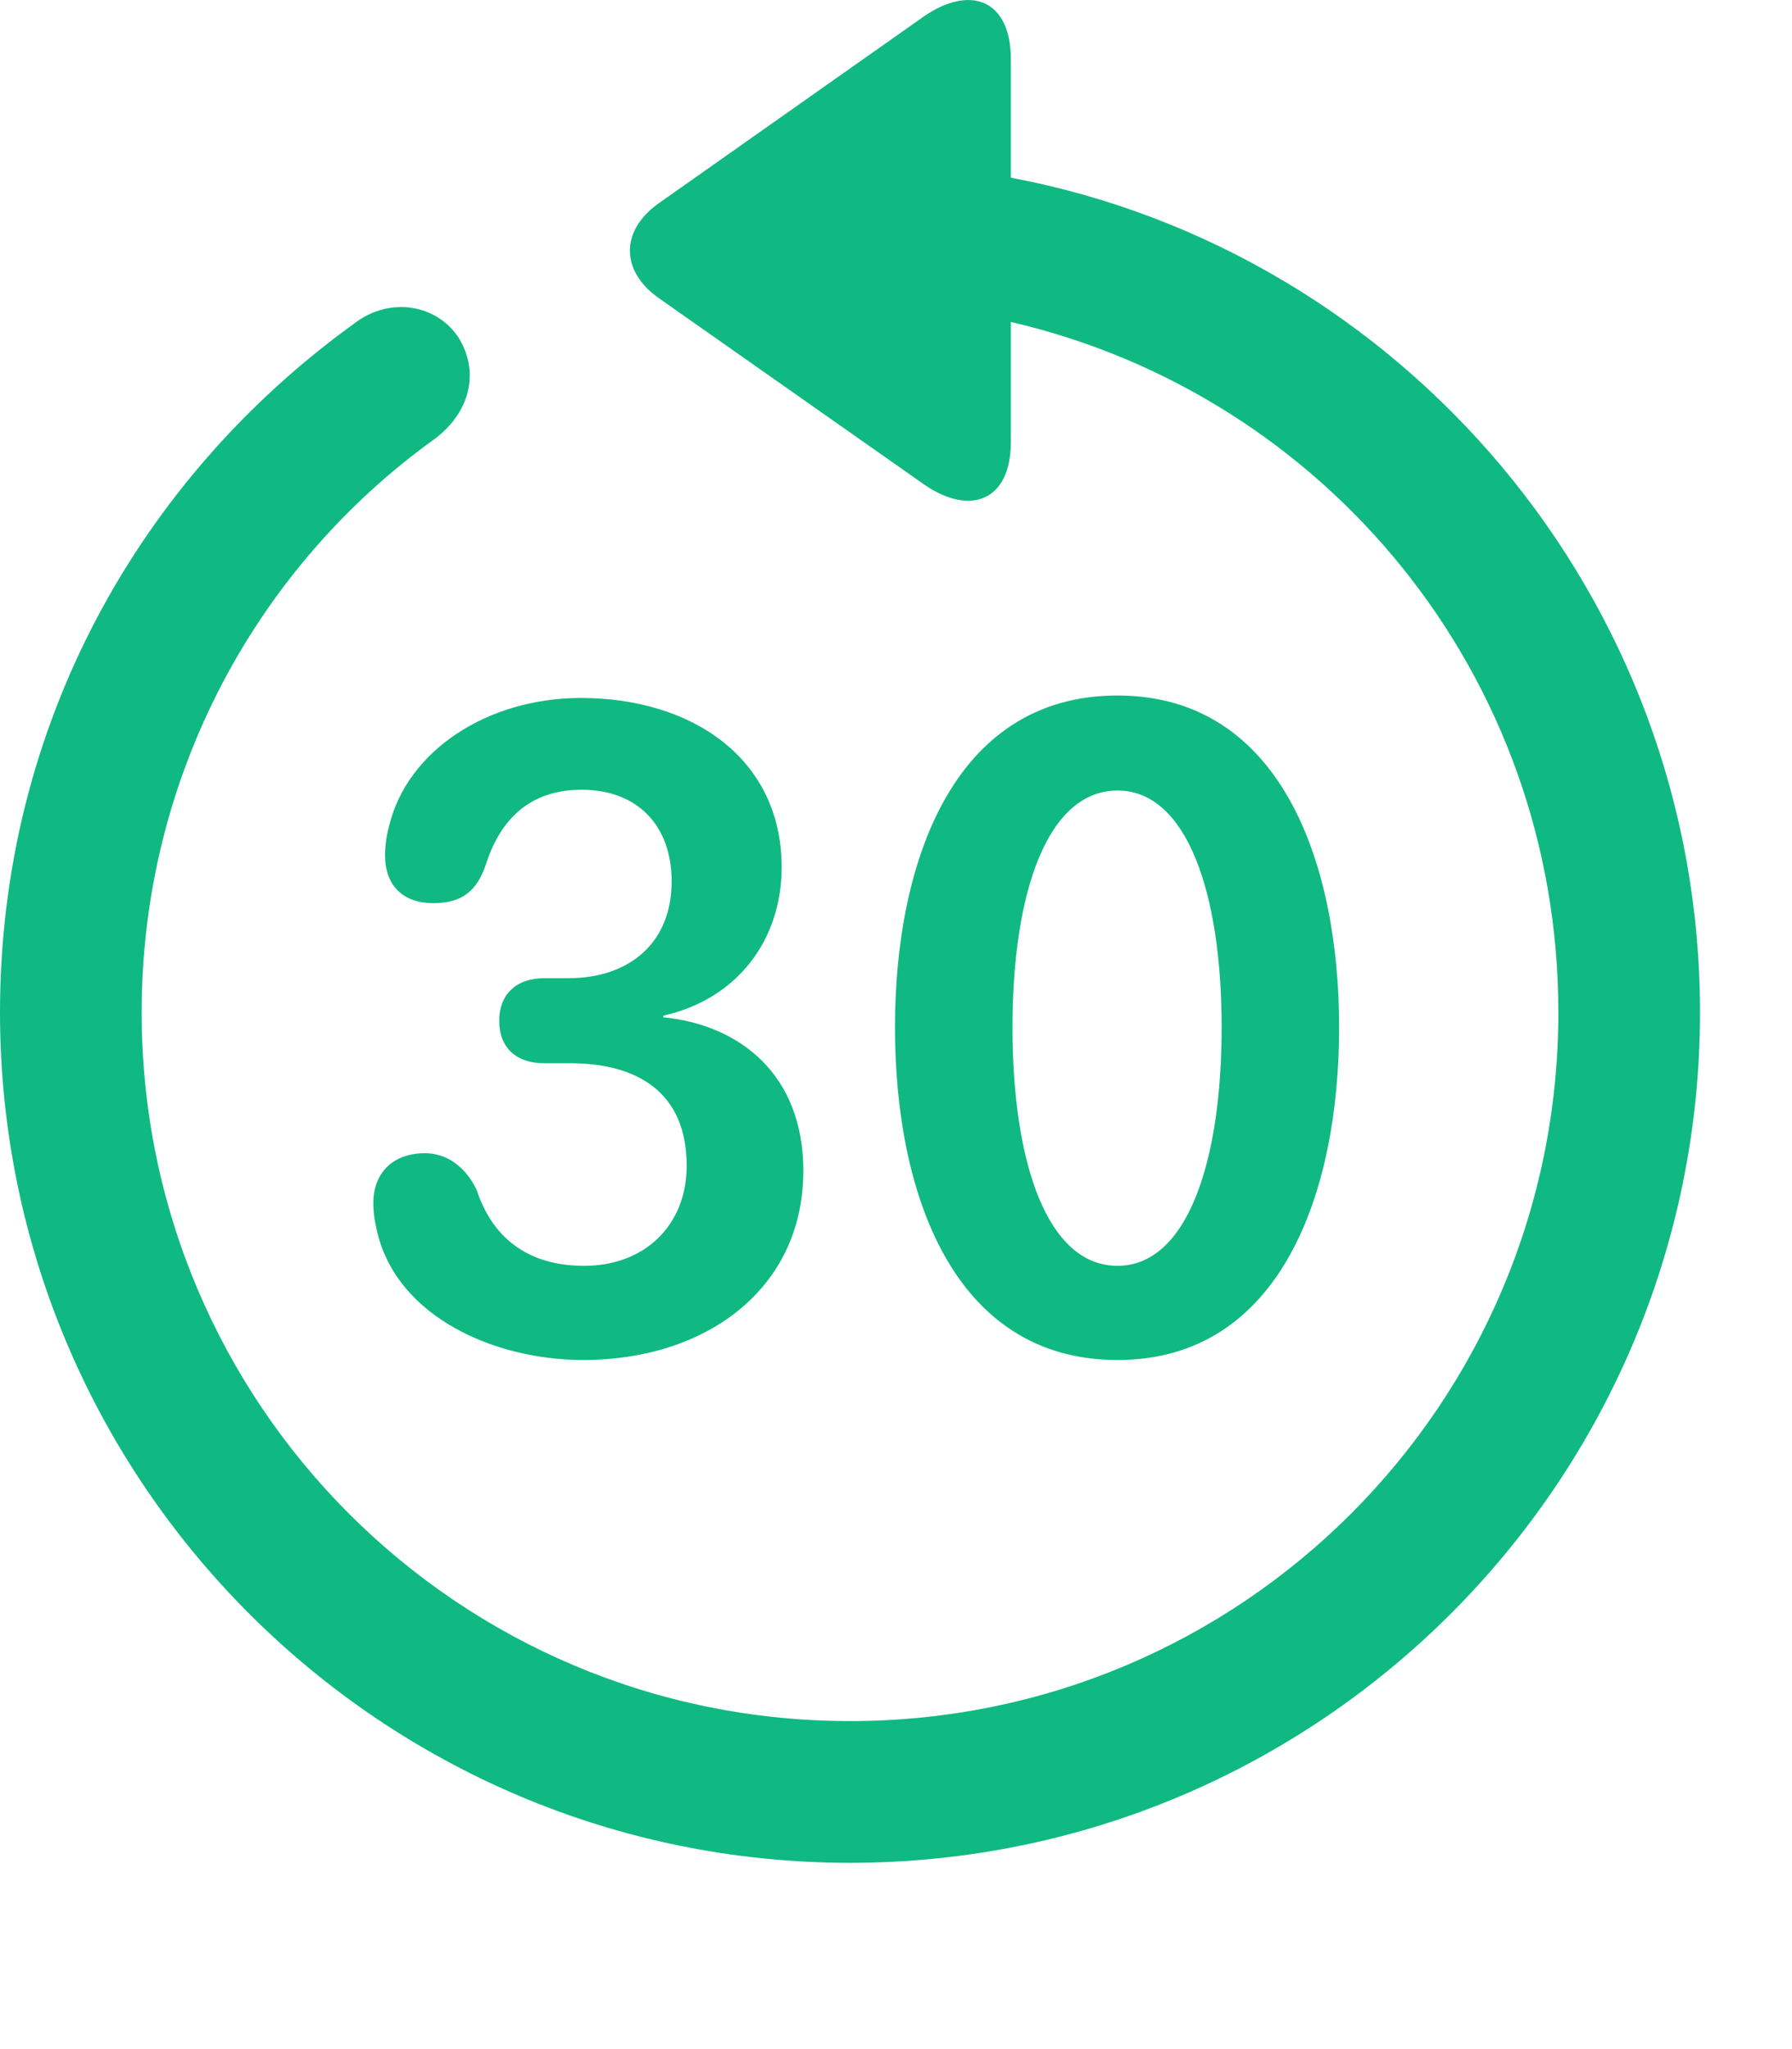
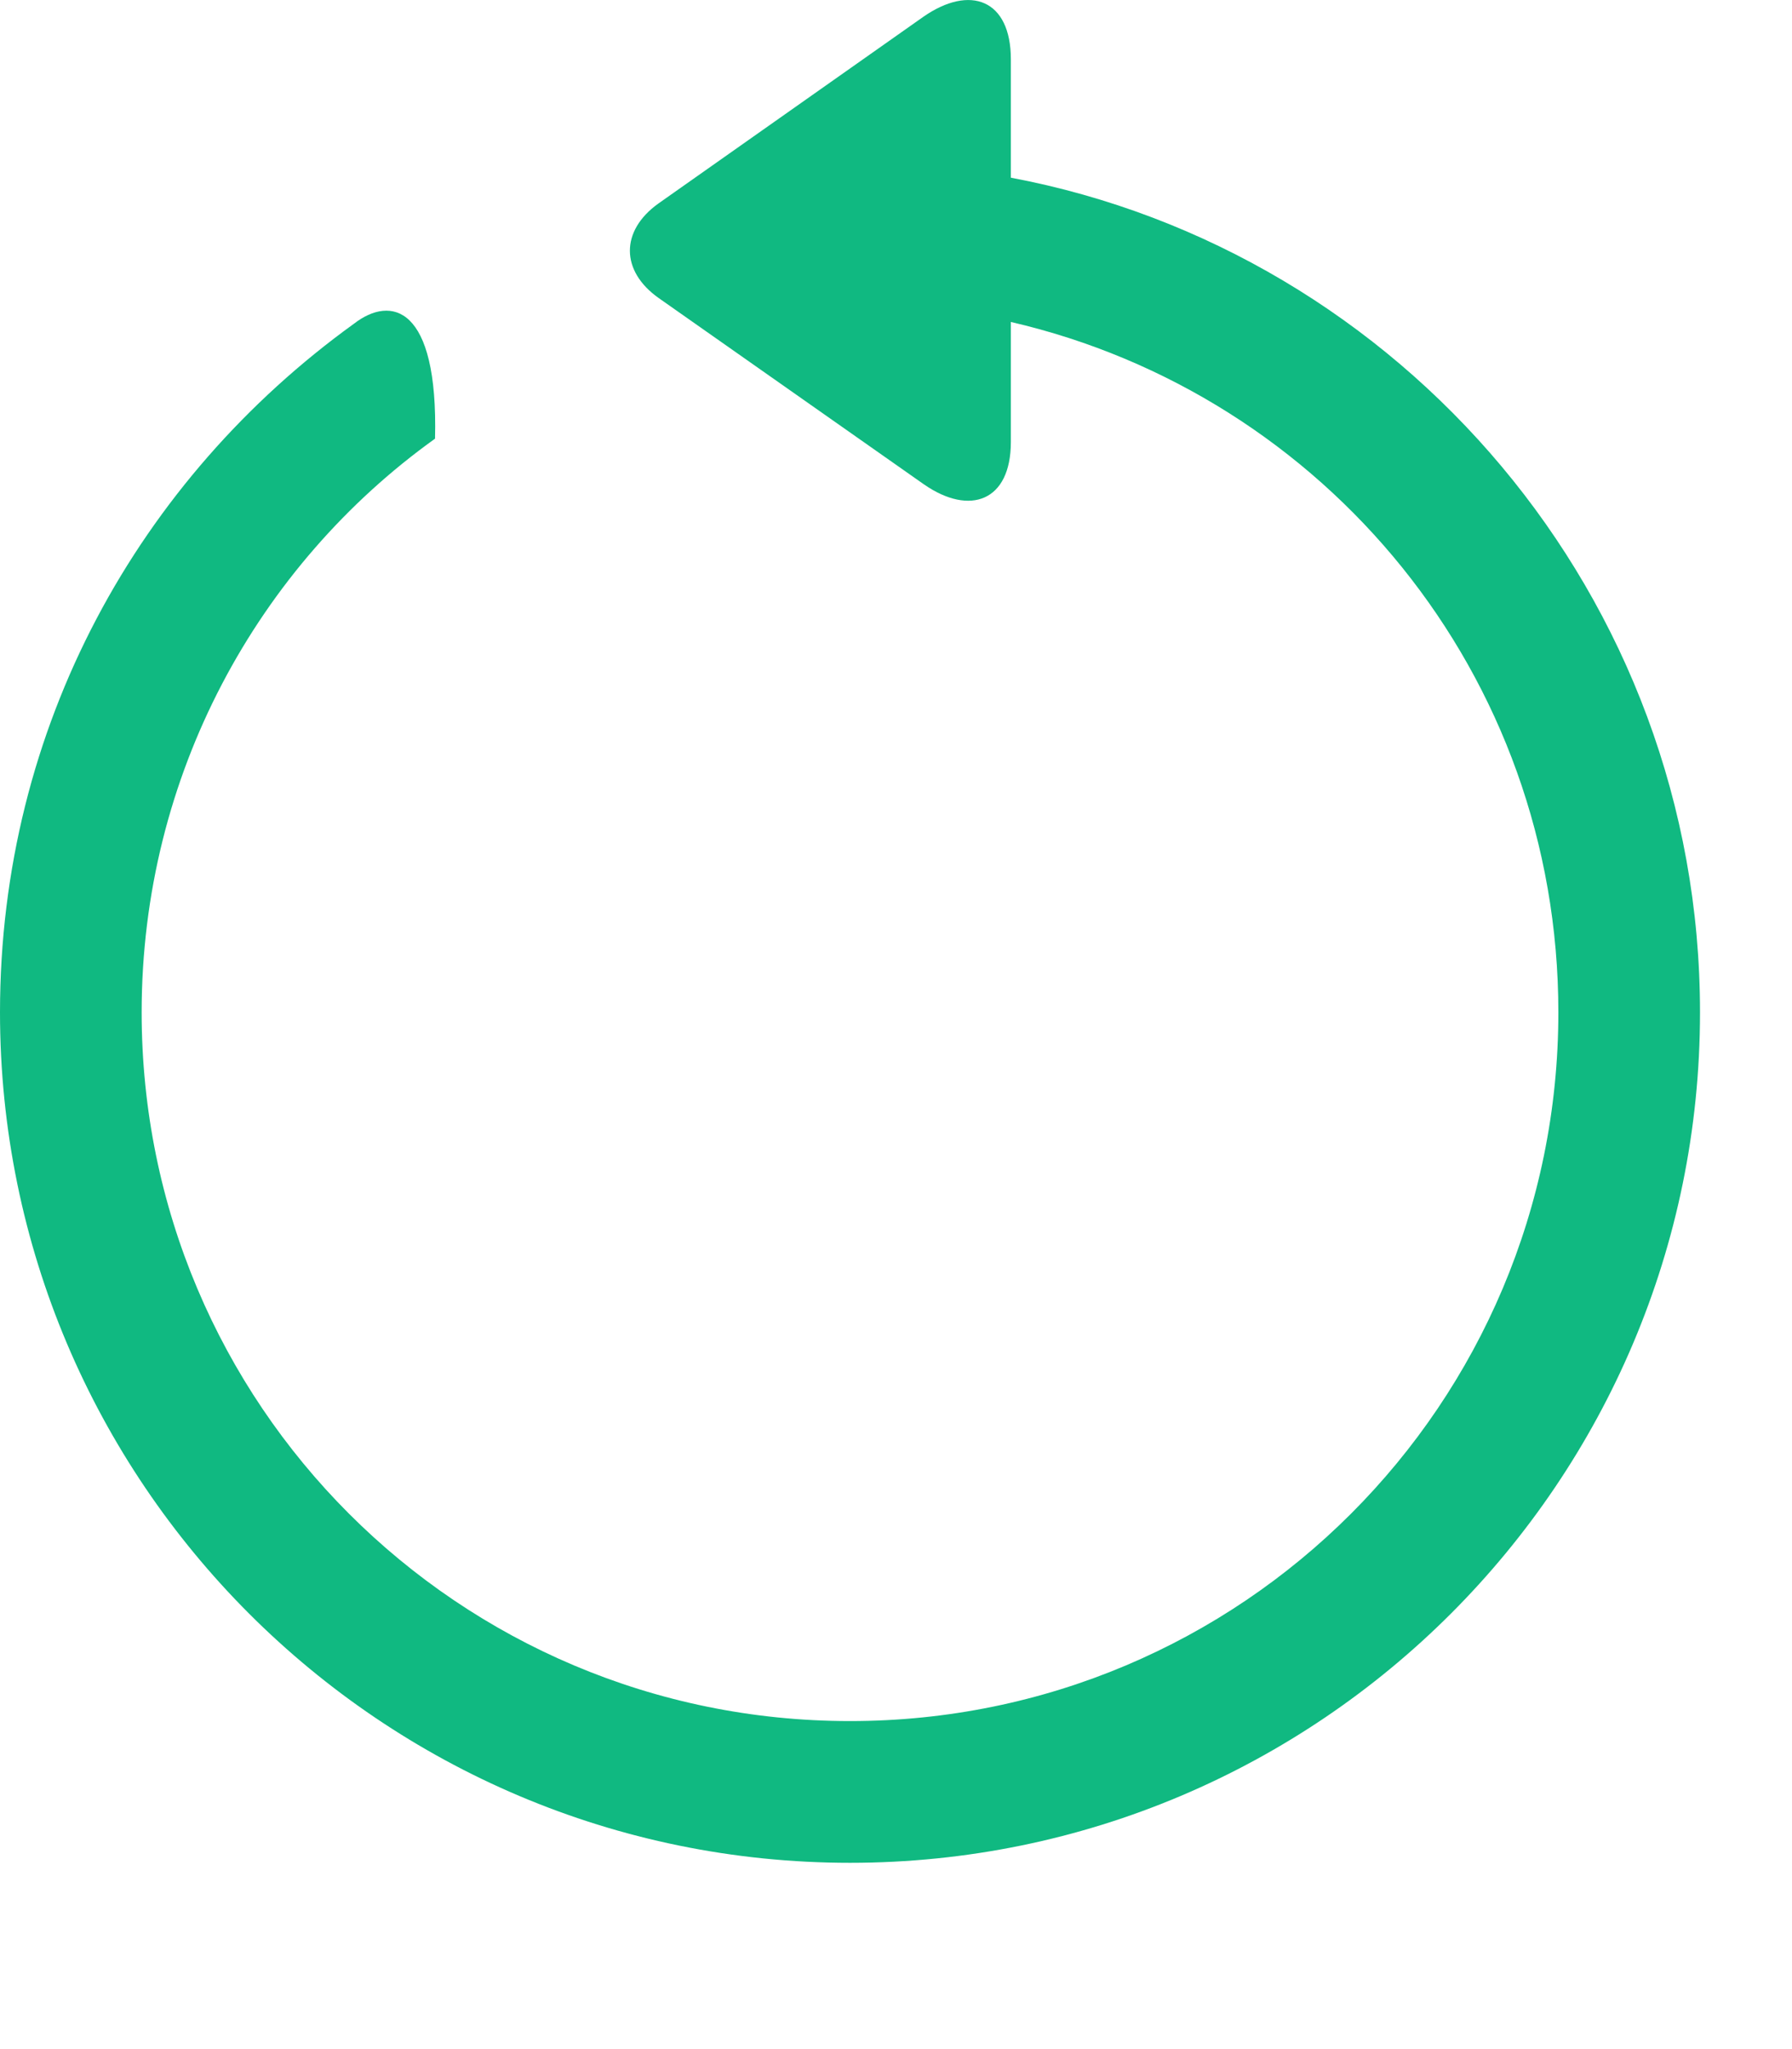
<svg xmlns="http://www.w3.org/2000/svg" width="21" height="24" viewBox="0 0 21 24" fill="none">
-   <path d="M9.961 21.818C15.459 21.818 19.922 17.355 19.922 11.857C19.922 6.984 16.416 2.941 11.846 2.081V0.695C11.846 -0.008 11.367 -0.184 10.82 0.197L7.715 2.384C7.266 2.706 7.275 3.175 7.715 3.488L10.83 5.675C11.367 6.046 11.846 5.87 11.846 5.177V3.771C15.518 4.62 18.262 7.892 18.262 11.857C18.262 16.447 14.551 20.158 9.961 20.158C5.371 20.158 1.66 16.447 1.66 11.857C1.66 9.074 3.027 6.622 5.098 5.138C5.498 4.835 5.625 4.376 5.381 3.966C5.137 3.576 4.58 3.458 4.15 3.79C1.631 5.607 0 8.507 0 11.857C0 17.355 4.463 21.818 9.961 21.818Z" fill="#10B981" />
-   <path d="M6.836 15.929C8.271 15.929 9.414 15.099 9.414 13.712C9.414 12.589 8.672 12.003 7.773 11.915V11.896C8.643 11.701 9.16 11.007 9.16 10.158C9.16 8.888 8.115 8.175 6.807 8.175C5.713 8.175 4.775 8.791 4.561 9.669C4.531 9.777 4.512 9.904 4.512 10.021C4.512 10.324 4.678 10.578 5.078 10.578C5.41 10.578 5.586 10.441 5.693 10.128C5.879 9.542 6.26 9.25 6.816 9.25C7.471 9.25 7.871 9.669 7.871 10.324C7.871 11.037 7.383 11.457 6.66 11.457H6.377C6.045 11.457 5.85 11.652 5.85 11.954C5.85 12.277 6.055 12.453 6.377 12.453H6.68C7.471 12.453 8.047 12.794 8.047 13.654C8.047 14.347 7.559 14.826 6.846 14.826C6.162 14.826 5.762 14.474 5.586 13.937C5.459 13.673 5.244 13.507 4.98 13.507C4.609 13.507 4.375 13.732 4.375 14.093C4.375 14.21 4.395 14.328 4.424 14.445C4.668 15.431 5.801 15.929 6.836 15.929ZM13.096 15.929C15.01 15.929 15.693 13.966 15.693 12.033C15.693 10.109 15.01 8.146 13.096 8.146C11.162 8.146 10.488 10.119 10.488 12.033C10.488 13.976 11.172 15.929 13.096 15.929ZM13.096 14.826C12.275 14.826 11.865 13.624 11.865 12.033C11.865 10.451 12.275 9.259 13.096 9.259C13.906 9.259 14.316 10.451 14.316 12.033C14.316 13.624 13.906 14.826 13.096 14.826Z" fill="#10B981" />
+   <path d="M9.961 21.818C15.459 21.818 19.922 17.355 19.922 11.857C19.922 6.984 16.416 2.941 11.846 2.081V0.695C11.846 -0.008 11.367 -0.184 10.82 0.197L7.715 2.384C7.266 2.706 7.275 3.175 7.715 3.488L10.83 5.675C11.367 6.046 11.846 5.87 11.846 5.177V3.771C15.518 4.62 18.262 7.892 18.262 11.857C18.262 16.447 14.551 20.158 9.961 20.158C5.371 20.158 1.66 16.447 1.66 11.857C1.66 9.074 3.027 6.622 5.098 5.138C5.137 3.576 4.58 3.458 4.15 3.79C1.631 5.607 0 8.507 0 11.857C0 17.355 4.463 21.818 9.961 21.818Z" fill="#10B981" />
</svg>